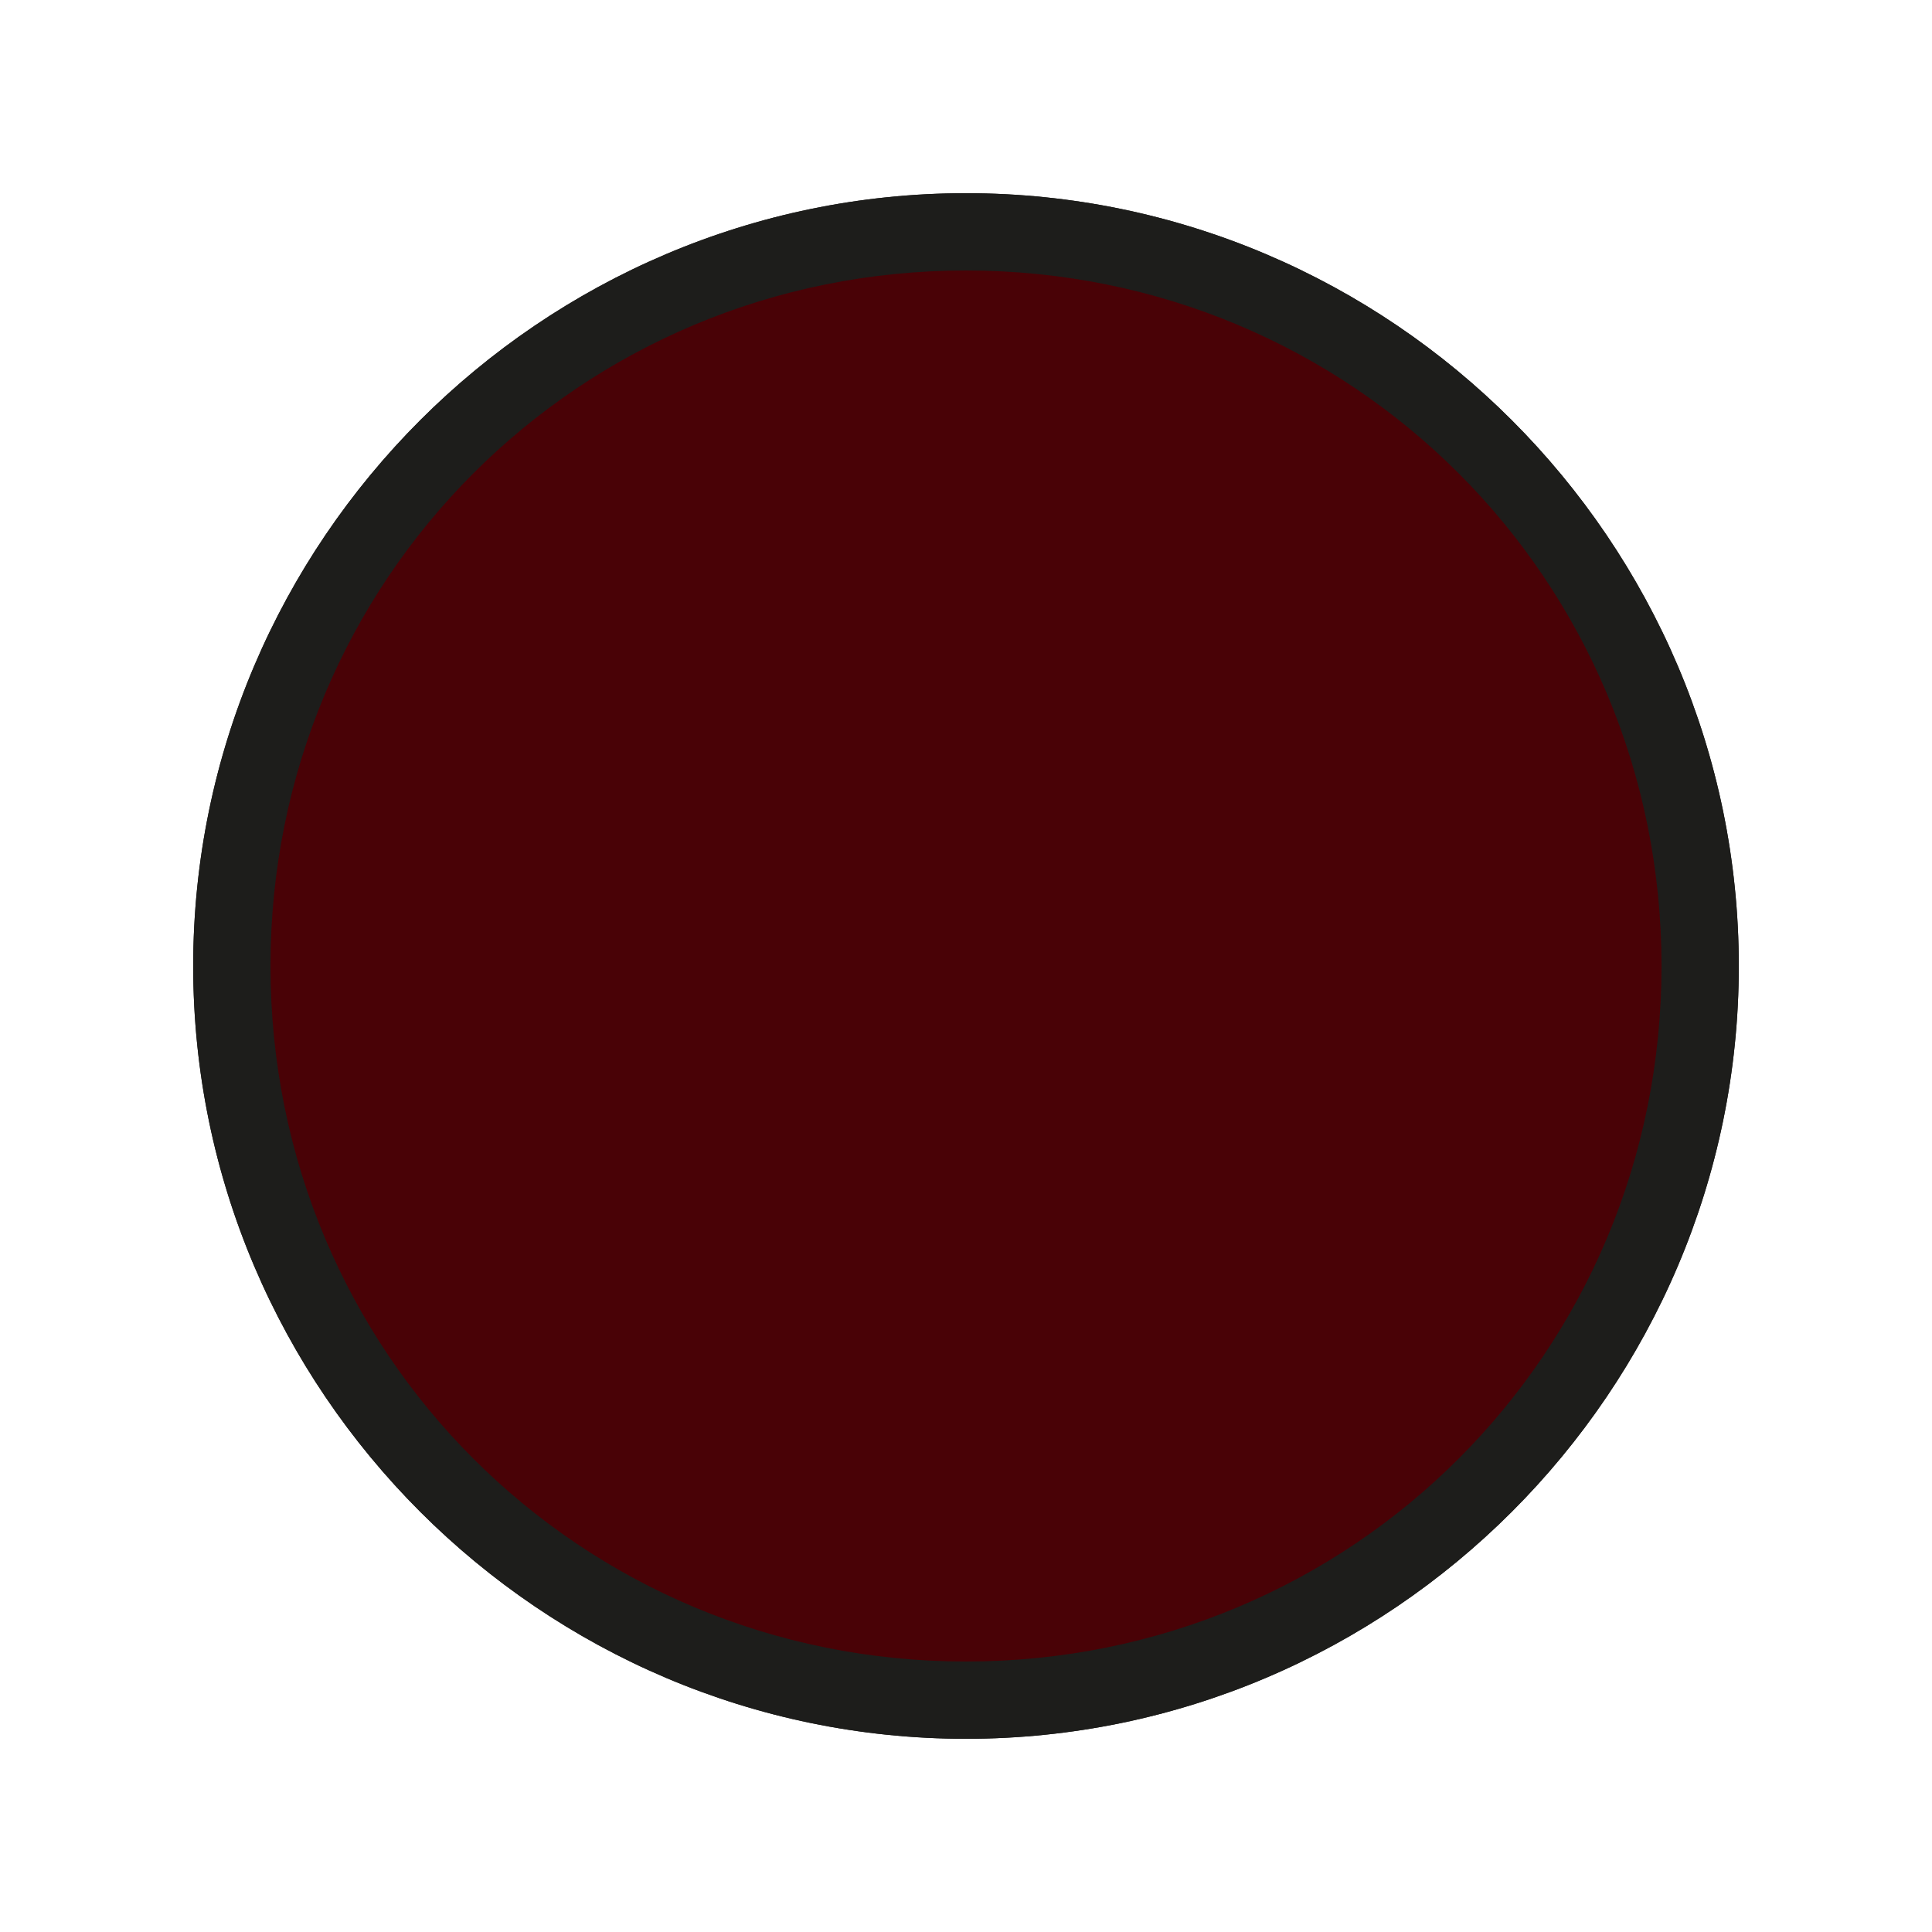
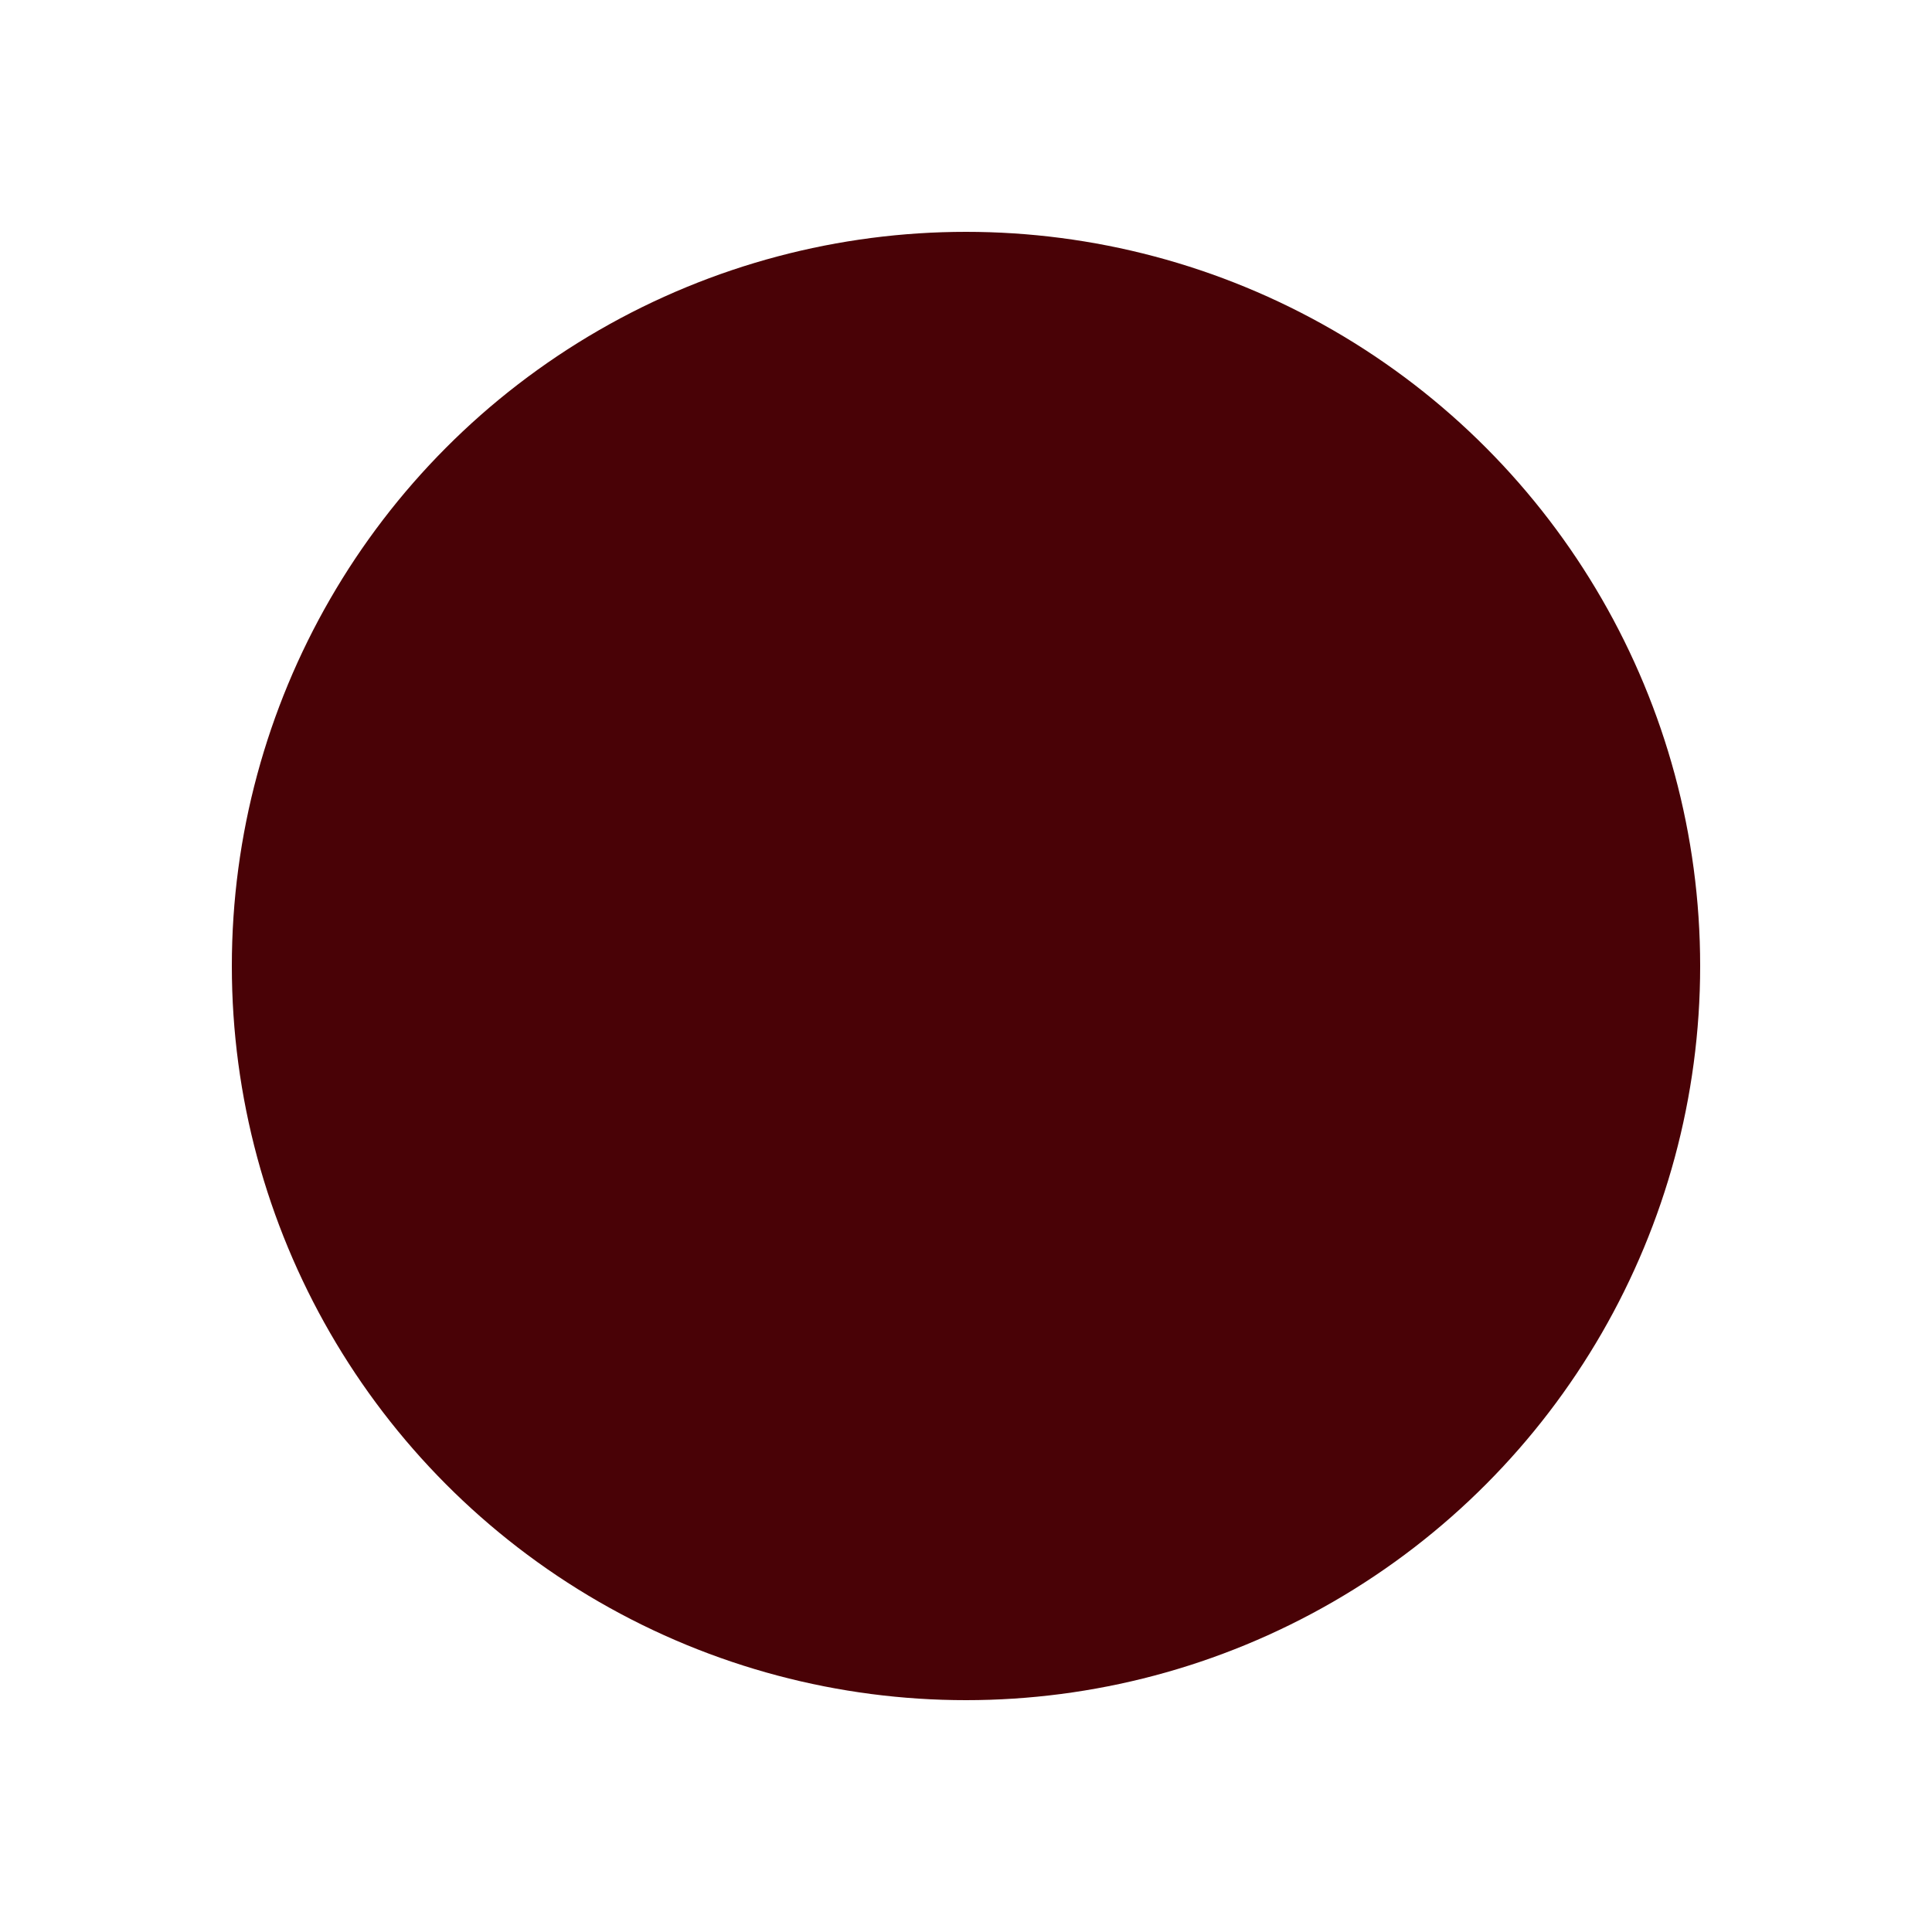
<svg xmlns="http://www.w3.org/2000/svg" version="1.1" id="Layer_1" x="0px" y="0px" viewBox="0 0 20 20" style="enable-background:new 0 0 20 20;" xml:space="preserve">
  <style type="text/css">
	.st0{fill:#E6E6E6;stroke:#1D1D1B;stroke-width:0.75;stroke-miterlimit:10;}
	.st1{fill:#1D1D1B;stroke:#1D1D1B;stroke-width:0.75;stroke-miterlimit:10;}
	.st2{fill:#DA2531;stroke:#1D1D1B;stroke-width:0.75;stroke-miterlimit:10;}
	.st3{fill:#1D1D1B;}
	.st4{fill:#490206;}
	.st5{fill:#894D2D;}
	.st6{fill:#DA2531;}
	.st7{fill:#FFFFFF;}
</style>
  <g>
-     <circle class="st4" cx="10" cy="10" r="7.6" />
-     <path class="st3" d="M10,2.8c4,0,7.2,3.2,7.2,7.2S14,17.2,10,17.2S2.8,14,2.8,10S6,2.8,10,2.8 M10,2c-4.4,0-8,3.6-8,8s3.6,8,8,8   c4.4,0,8-3.6,8-8S14.4,2,10,2L10,2z" />
-   </g>
+     </g>
  <g>
    <circle class="st4" cx="10" cy="10" r="7.6" />
-     <path class="st3" d="M10,2.8c4,0,7.2,3.2,7.2,7.2S14,17.2,10,17.2S2.8,14,2.8,10S6,2.8,10,2.8 M10,2c-4.4,0-8,3.6-8,8s3.6,8,8,8   c4.4,0,8-3.6,8-8S14.4,2,10,2L10,2z" />
  </g>
</svg>